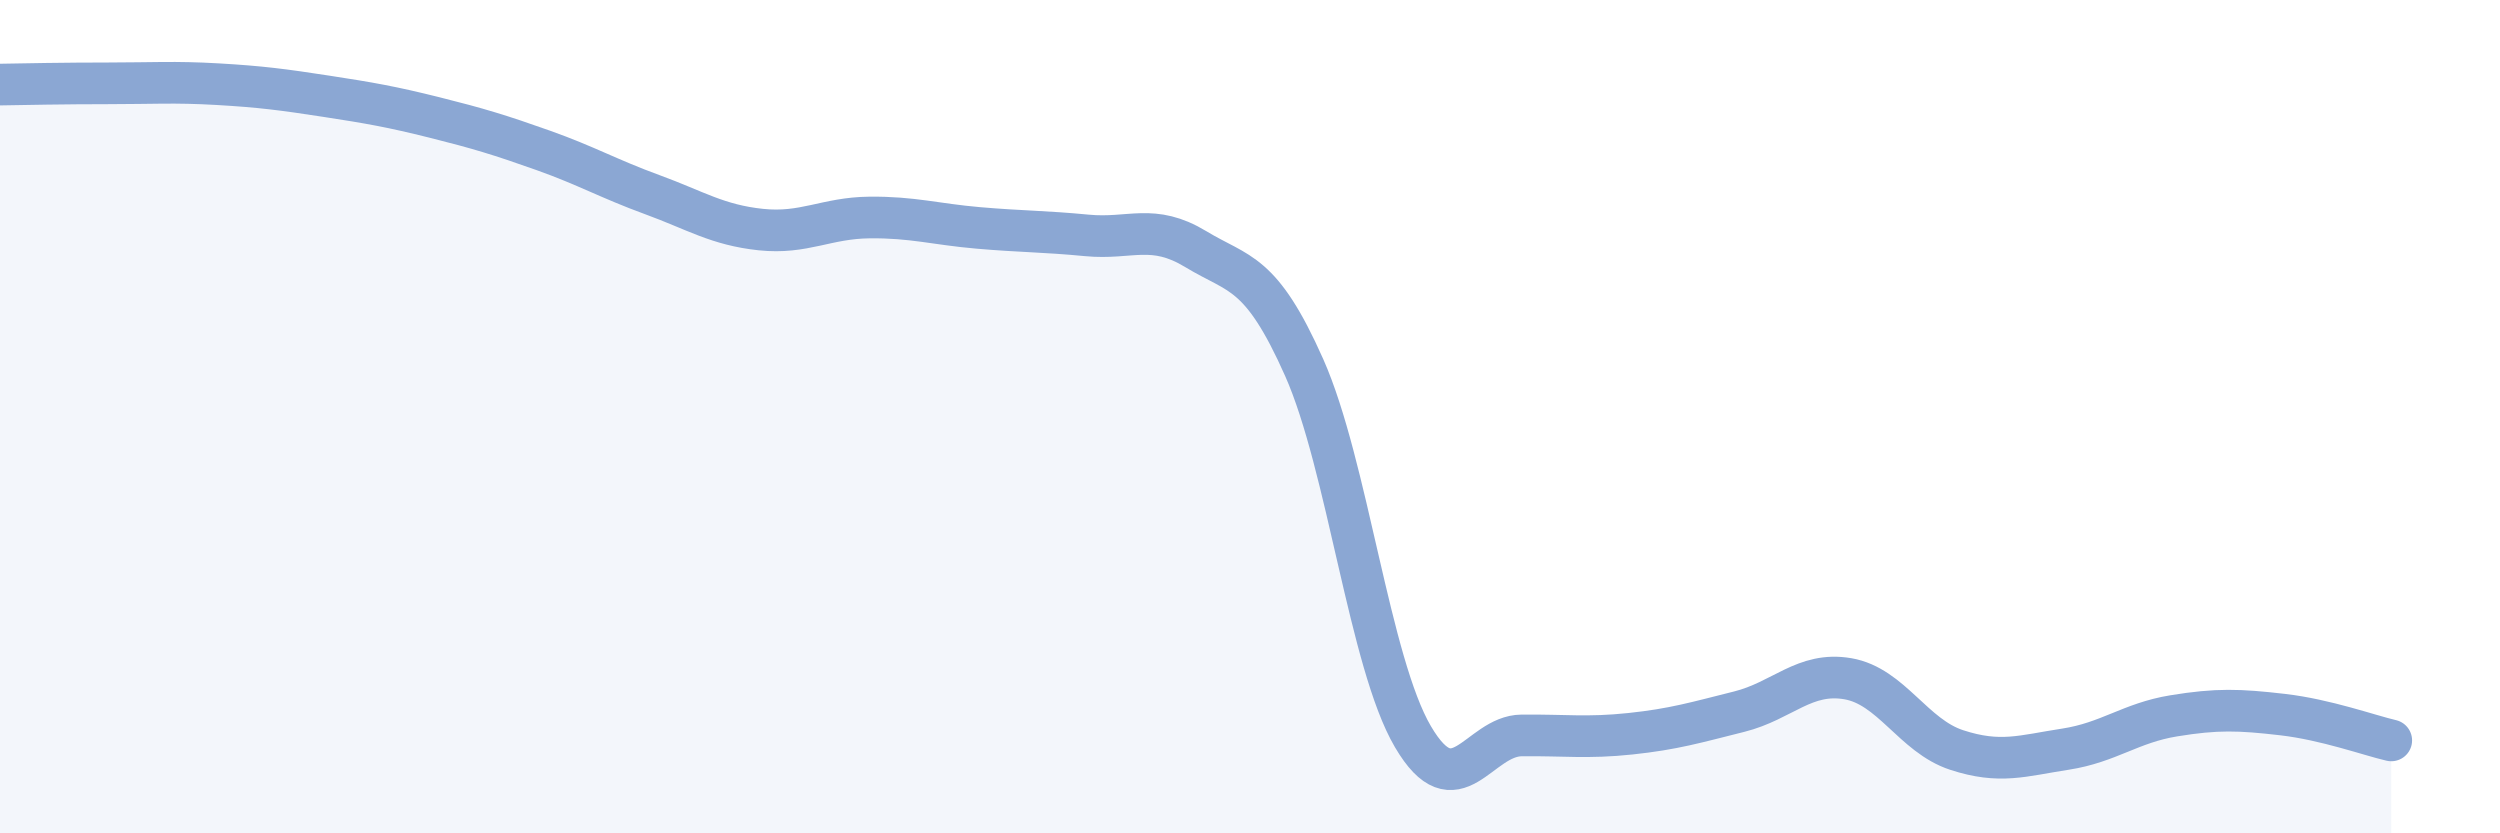
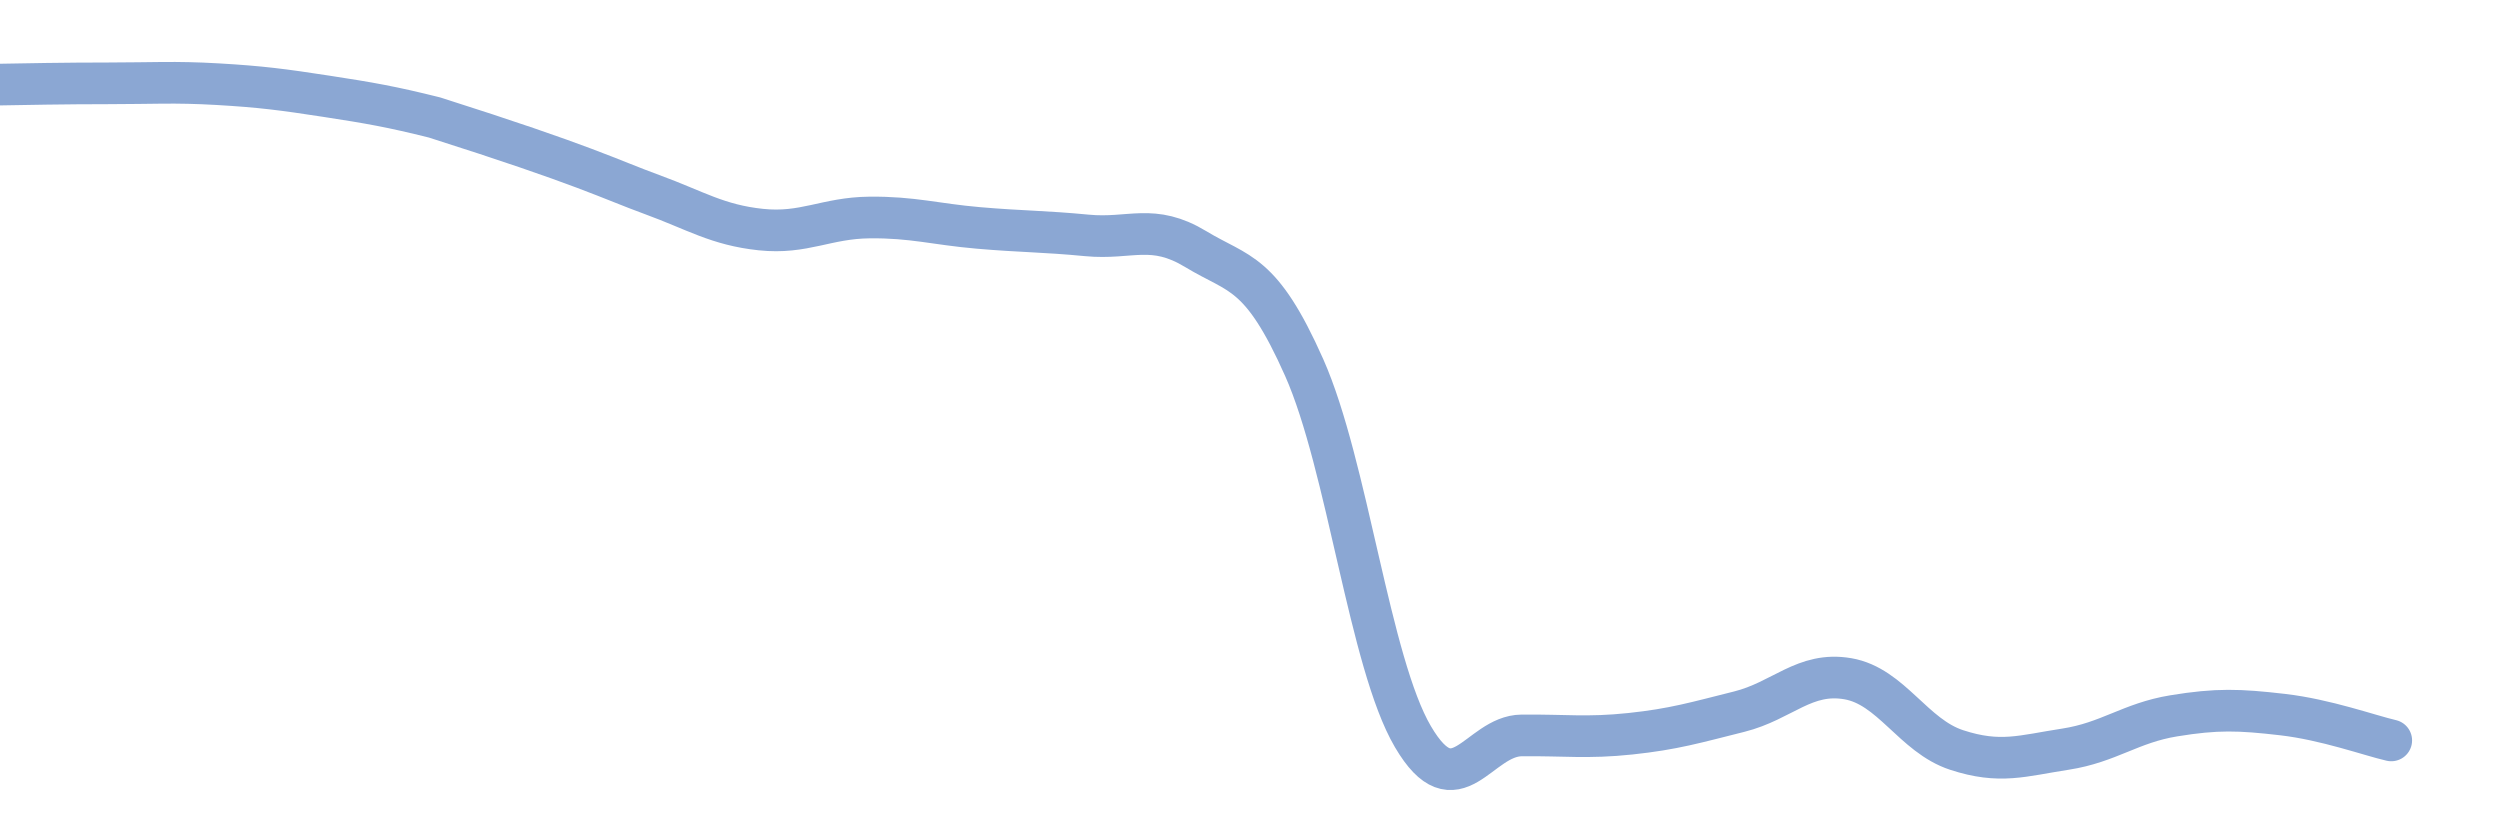
<svg xmlns="http://www.w3.org/2000/svg" width="60" height="20" viewBox="0 0 60 20">
-   <path d="M 0,2.03 C 0.52,2.02 1.57,2 2.61,2 C 3.65,2 4.18,1.96 5.22,2.02 C 6.26,2.08 6.79,2.15 7.83,2.31 C 8.87,2.47 9.39,2.56 10.43,2.82 C 11.47,3.08 12,3.24 13.04,3.61 C 14.08,3.98 14.61,4.29 15.65,4.67 C 16.69,5.05 17.22,5.4 18.26,5.51 C 19.3,5.62 19.83,5.23 20.87,5.22 C 21.91,5.21 22.44,5.38 23.48,5.47 C 24.52,5.56 25.05,5.55 26.09,5.65 C 27.13,5.75 27.66,5.35 28.7,5.98 C 29.74,6.61 30.26,6.48 31.3,8.82 C 32.34,11.16 32.87,15.91 33.91,17.68 C 34.95,19.45 35.48,17.66 36.52,17.65 C 37.56,17.64 38.09,17.72 39.13,17.61 C 40.17,17.5 40.7,17.34 41.74,17.08 C 42.78,16.82 43.31,16.11 44.35,16.29 C 45.39,16.47 45.92,17.66 46.96,18 C 48,18.34 48.53,18.14 49.57,17.98 C 50.61,17.82 51.13,17.35 52.17,17.18 C 53.21,17.01 53.74,17.03 54.78,17.15 C 55.82,17.27 56.87,17.65 57.39,17.77L57.39 20L0 20Z" fill="#8ba7d3" opacity="0.1" stroke-linecap="round" stroke-linejoin="round" />
-   <path d="M 0,2.03 C 0.52,2.02 1.57,2 2.61,2 C 3.65,2 4.18,1.96 5.22,2.02 C 6.26,2.08 6.79,2.15 7.83,2.31 C 8.87,2.47 9.39,2.56 10.43,2.82 C 11.47,3.08 12,3.24 13.04,3.61 C 14.08,3.98 14.61,4.29 15.65,4.67 C 16.69,5.05 17.22,5.4 18.26,5.51 C 19.3,5.62 19.83,5.23 20.87,5.22 C 21.91,5.21 22.44,5.38 23.48,5.47 C 24.52,5.56 25.05,5.55 26.09,5.65 C 27.13,5.75 27.66,5.35 28.7,5.98 C 29.74,6.61 30.26,6.48 31.3,8.82 C 32.34,11.16 32.87,15.91 33.91,17.68 C 34.95,19.45 35.48,17.66 36.52,17.65 C 37.56,17.64 38.09,17.72 39.13,17.61 C 40.17,17.5 40.7,17.34 41.74,17.08 C 42.78,16.82 43.31,16.11 44.35,16.29 C 45.39,16.47 45.92,17.66 46.96,18 C 48,18.34 48.53,18.14 49.57,17.98 C 50.61,17.82 51.13,17.35 52.17,17.18 C 53.21,17.01 53.74,17.03 54.78,17.15 C 55.82,17.27 56.87,17.65 57.39,17.77" stroke="#8ba7d3" stroke-width="1" fill="none" stroke-linecap="round" stroke-linejoin="round" />
+   <path d="M 0,2.03 C 0.52,2.02 1.57,2 2.61,2 C 3.65,2 4.18,1.96 5.22,2.02 C 6.26,2.08 6.79,2.15 7.83,2.31 C 8.87,2.47 9.39,2.56 10.43,2.82 C 14.08,3.98 14.61,4.29 15.65,4.67 C 16.69,5.05 17.22,5.4 18.26,5.51 C 19.3,5.62 19.83,5.23 20.87,5.22 C 21.91,5.21 22.44,5.38 23.48,5.47 C 24.52,5.56 25.05,5.55 26.09,5.65 C 27.13,5.75 27.66,5.35 28.7,5.98 C 29.74,6.61 30.26,6.48 31.3,8.82 C 32.34,11.16 32.87,15.91 33.91,17.68 C 34.95,19.45 35.48,17.66 36.52,17.65 C 37.56,17.64 38.09,17.72 39.13,17.61 C 40.17,17.5 40.7,17.34 41.74,17.08 C 42.78,16.82 43.31,16.11 44.35,16.29 C 45.39,16.47 45.92,17.66 46.96,18 C 48,18.34 48.53,18.14 49.57,17.98 C 50.61,17.82 51.13,17.35 52.17,17.18 C 53.21,17.01 53.74,17.03 54.78,17.15 C 55.82,17.27 56.87,17.65 57.39,17.77" stroke="#8ba7d3" stroke-width="1" fill="none" stroke-linecap="round" stroke-linejoin="round" />
</svg>